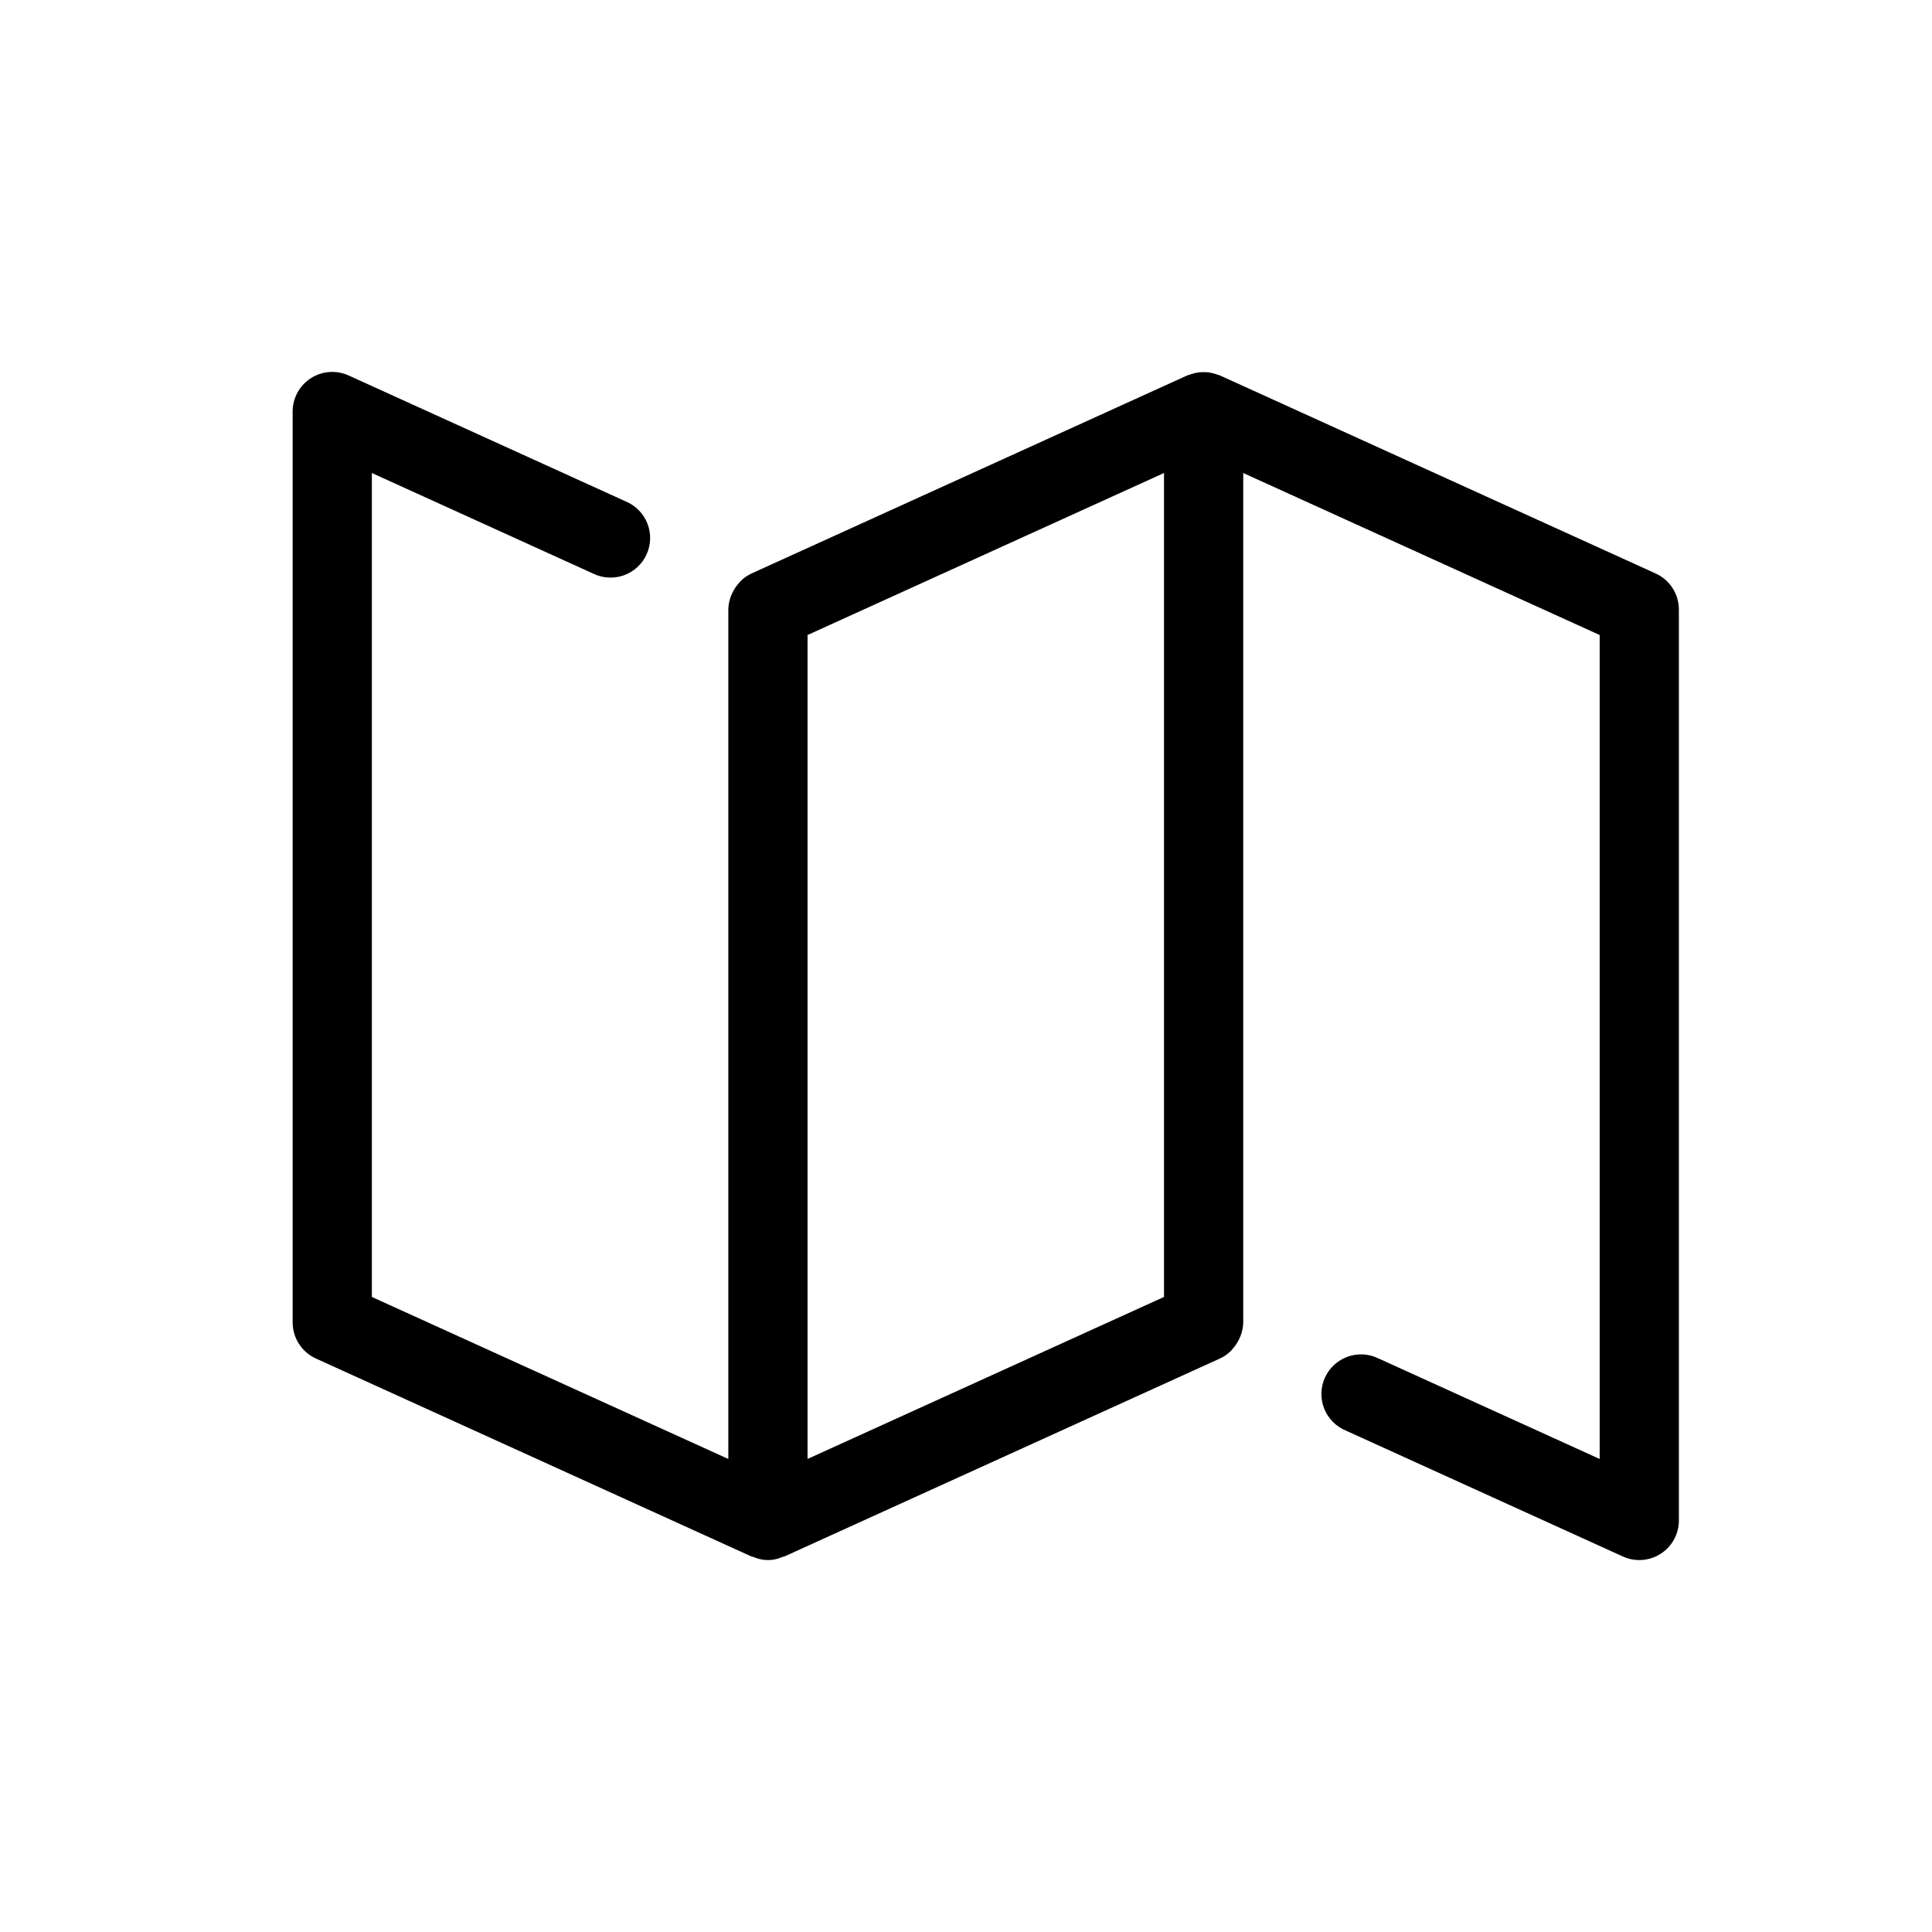
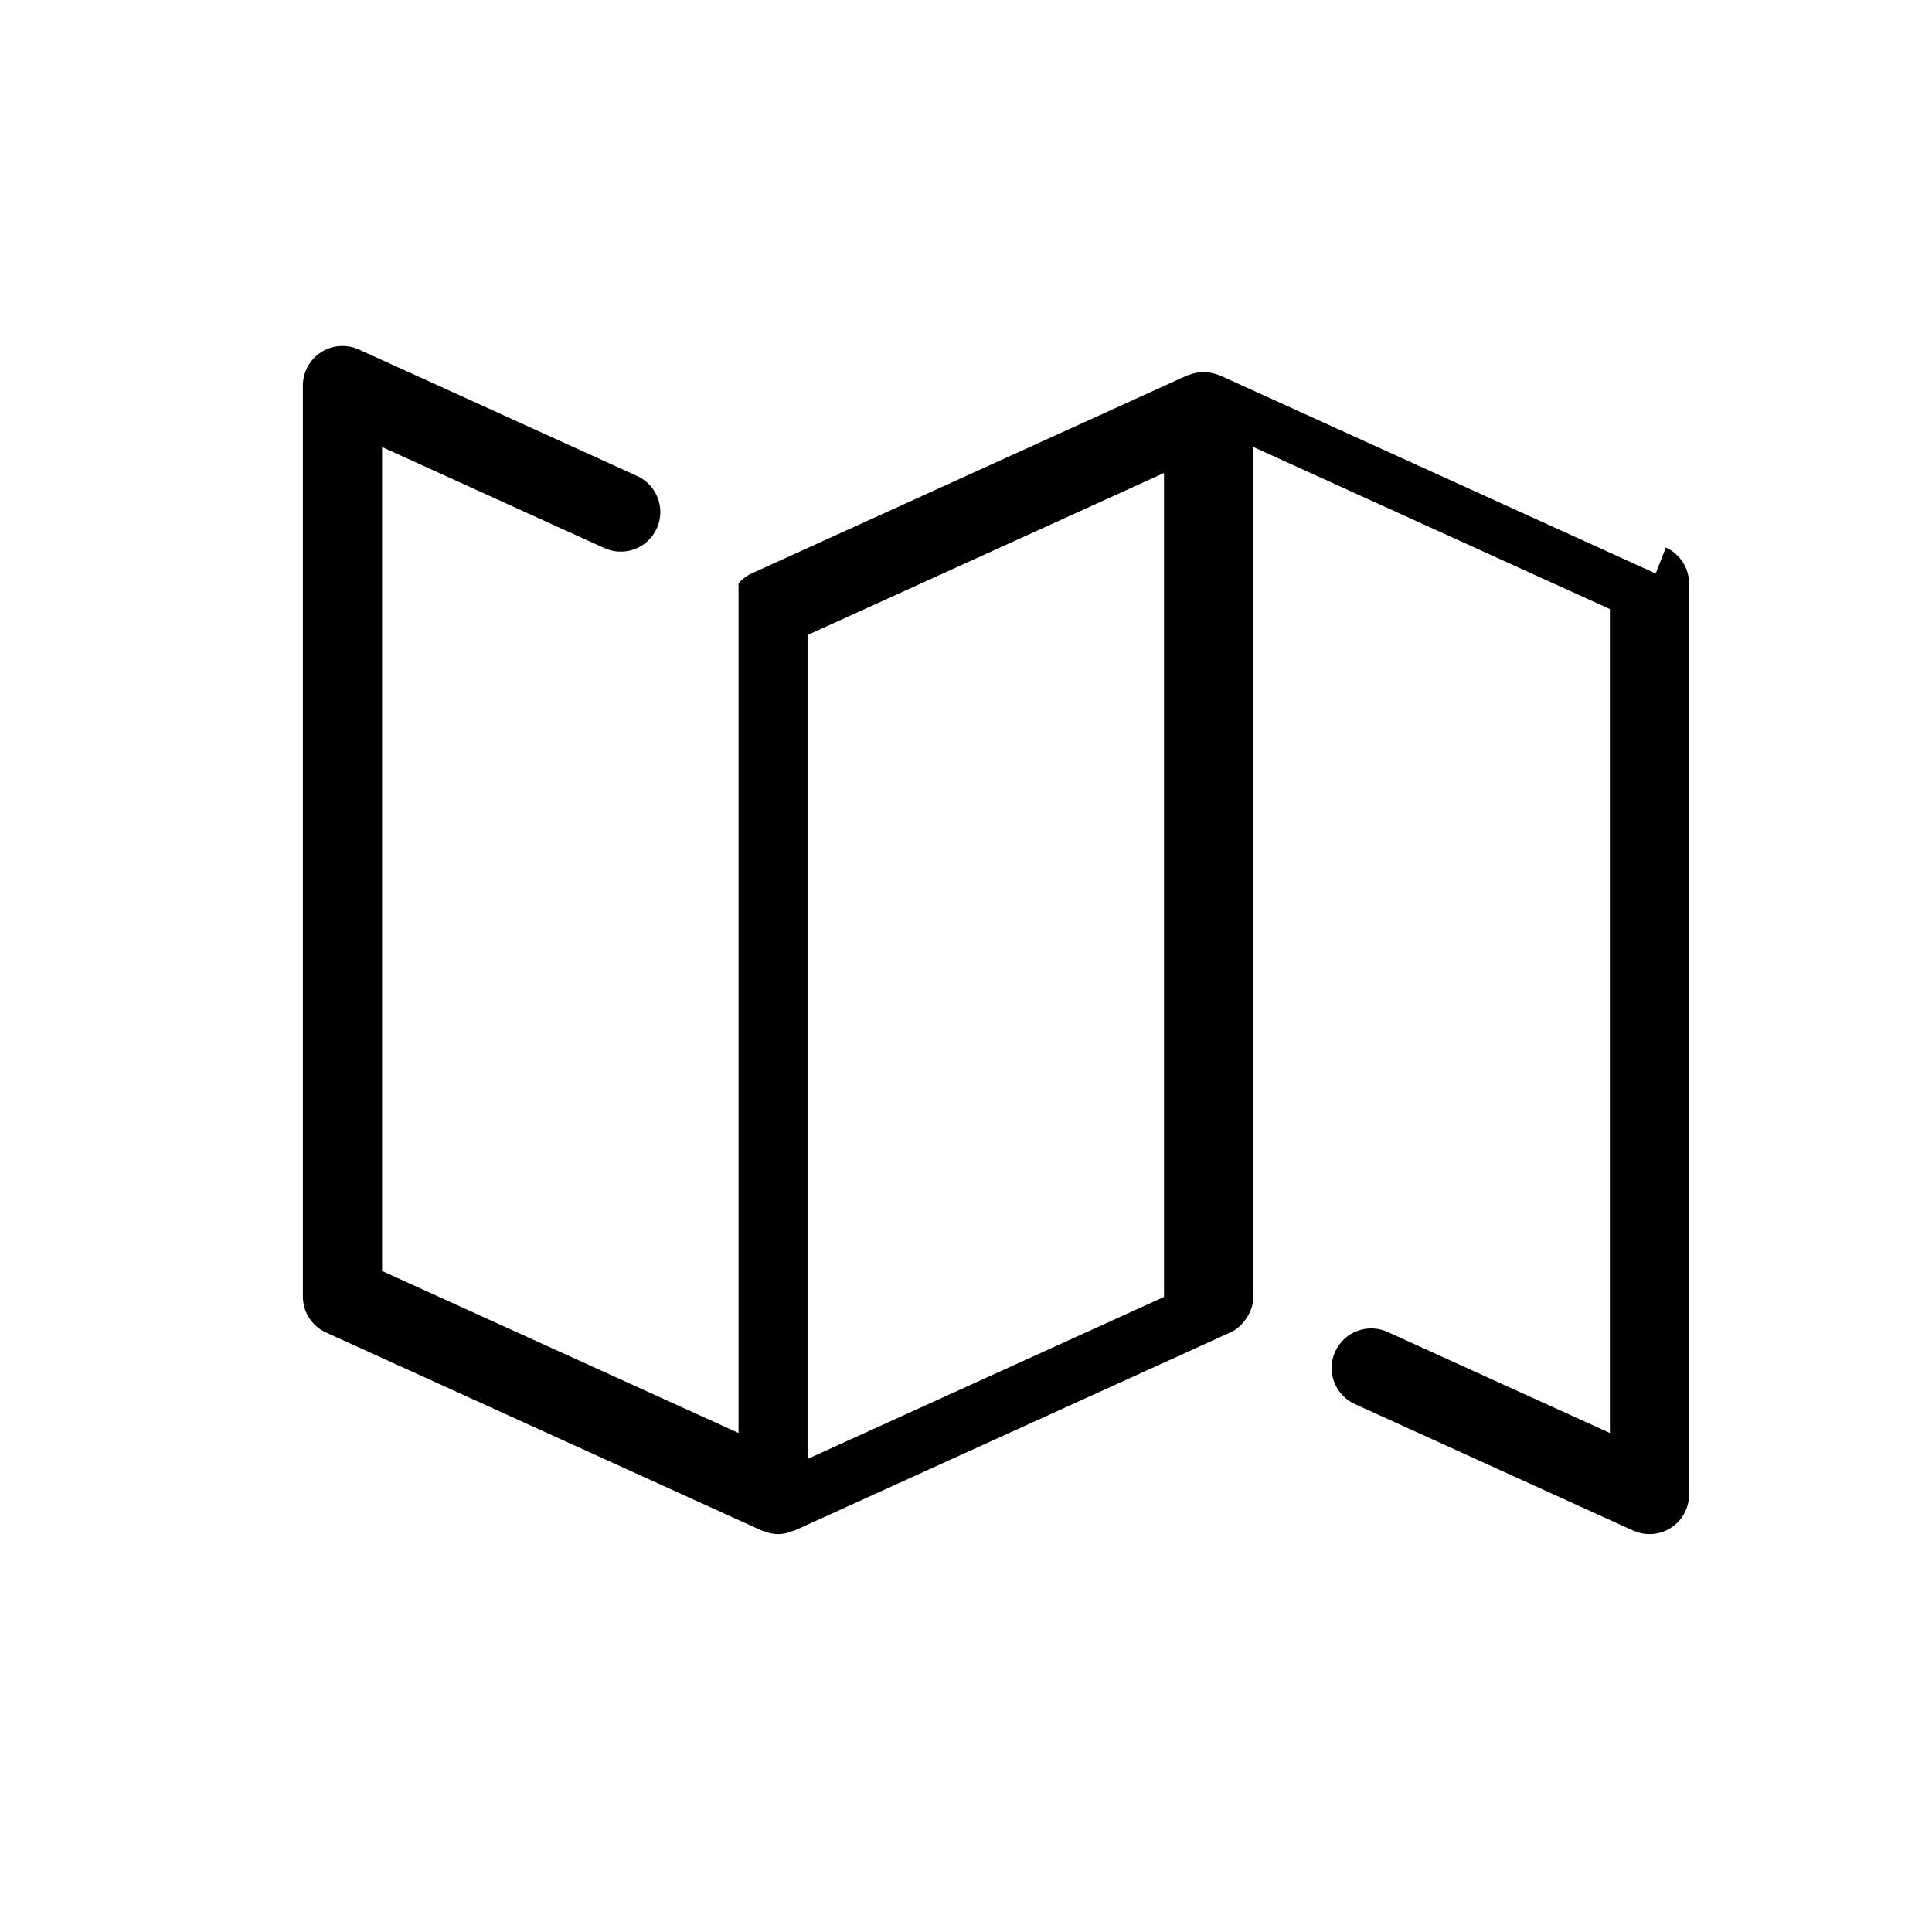
<svg xmlns="http://www.w3.org/2000/svg" fill="#000000" width="800px" height="800px" version="1.1" viewBox="144 144 512 512">
-   <path d="m582.77 295.98-115.46-52.48c-0.164-0.074-0.348-0.094-0.516-0.16-0.426-0.164-0.863-0.301-1.309-0.406-0.836-0.23-1.699-0.336-2.566-0.312-0.402 0-0.801 0.02-1.199 0.062-0.453 0.059-0.902 0.148-1.344 0.266-0.41 0.102-0.812 0.227-1.207 0.379-0.18 0.07-0.367 0.09-0.543 0.168l-115.2 52.363-0.016 0.008-0.246 0.113v-0.004c-1.047 0.492-2.008 1.156-2.836 1.965-0.23 0.219-0.402 0.469-0.613 0.707h0.004c-0.613 0.684-1.129 1.449-1.535 2.273-0.164 0.312-0.312 0.633-0.441 0.961-0.461 1.16-0.711 2.398-0.73 3.648v225.11l-94.465-42.938v-218.35l58.637 26.652-0.004-0.004c2.547 1.25 5.492 1.414 8.164 0.457 2.668-0.957 4.836-2.957 6.012-5.539 1.172-2.582 1.25-5.527 0.215-8.168-1.031-2.641-3.09-4.754-5.707-5.852l-73.473-33.395c-3.246-1.477-7.023-1.199-10.02 0.73-3 1.93-4.816 5.254-4.816 8.82v241.41c0 4.117 2.406 7.852 6.156 9.555l115.46 52.48c0.156 0.07 0.328 0.043 0.484 0.105v-0.004c2.449 1.117 5.262 1.117 7.711 0 0.156-0.062 0.332-0.035 0.484-0.105l115.2-52.363 0.016-0.008 0.246-0.113v0.008c1.047-0.492 2.004-1.156 2.832-1.965 0.23-0.219 0.402-0.469 0.613-0.707 0.609-0.688 1.125-1.453 1.535-2.273 0.164-0.312 0.309-0.633 0.438-0.961 0.465-1.16 0.715-2.398 0.738-3.648v-225.11l94.465 42.938-0.004 218.35-58.637-26.652 0.004 0.004c-2.547-1.25-5.492-1.414-8.16-0.453-2.672 0.957-4.84 2.953-6.012 5.535-1.176 2.582-1.254 5.531-0.219 8.172s3.094 4.75 5.707 5.848l73.473 33.395c3.246 1.477 7.023 1.203 10.023-0.73 3-1.93 4.812-5.25 4.812-8.82v-241.41c0-4.117-2.406-7.852-6.152-9.551zm-224.76 16.309 94.465-42.938v218.35l-94.465 42.938z" />
+   <path d="m582.77 295.98-115.46-52.48c-0.164-0.074-0.348-0.094-0.516-0.16-0.426-0.164-0.863-0.301-1.309-0.406-0.836-0.23-1.699-0.336-2.566-0.312-0.402 0-0.801 0.02-1.199 0.062-0.453 0.059-0.902 0.148-1.344 0.266-0.41 0.102-0.812 0.227-1.207 0.379-0.18 0.07-0.367 0.09-0.543 0.168l-115.2 52.363-0.016 0.008-0.246 0.113v-0.004c-1.047 0.492-2.008 1.156-2.836 1.965-0.23 0.219-0.402 0.469-0.613 0.707h0.004v225.11l-94.465-42.938v-218.35l58.637 26.652-0.004-0.004c2.547 1.25 5.492 1.414 8.164 0.457 2.668-0.957 4.836-2.957 6.012-5.539 1.172-2.582 1.25-5.527 0.215-8.168-1.031-2.641-3.09-4.754-5.707-5.852l-73.473-33.395c-3.246-1.477-7.023-1.199-10.02 0.73-3 1.93-4.816 5.254-4.816 8.82v241.41c0 4.117 2.406 7.852 6.156 9.555l115.46 52.48c0.156 0.07 0.328 0.043 0.484 0.105v-0.004c2.449 1.117 5.262 1.117 7.711 0 0.156-0.062 0.332-0.035 0.484-0.105l115.2-52.363 0.016-0.008 0.246-0.113v0.008c1.047-0.492 2.004-1.156 2.832-1.965 0.23-0.219 0.402-0.469 0.613-0.707 0.609-0.688 1.125-1.453 1.535-2.273 0.164-0.312 0.309-0.633 0.438-0.961 0.465-1.16 0.715-2.398 0.738-3.648v-225.11l94.465 42.938-0.004 218.35-58.637-26.652 0.004 0.004c-2.547-1.25-5.492-1.414-8.16-0.453-2.672 0.957-4.84 2.953-6.012 5.535-1.176 2.582-1.254 5.531-0.219 8.172s3.094 4.75 5.707 5.848l73.473 33.395c3.246 1.477 7.023 1.203 10.023-0.73 3-1.93 4.812-5.25 4.812-8.82v-241.41c0-4.117-2.406-7.852-6.152-9.551zm-224.76 16.309 94.465-42.938v218.35l-94.465 42.938z" />
</svg>